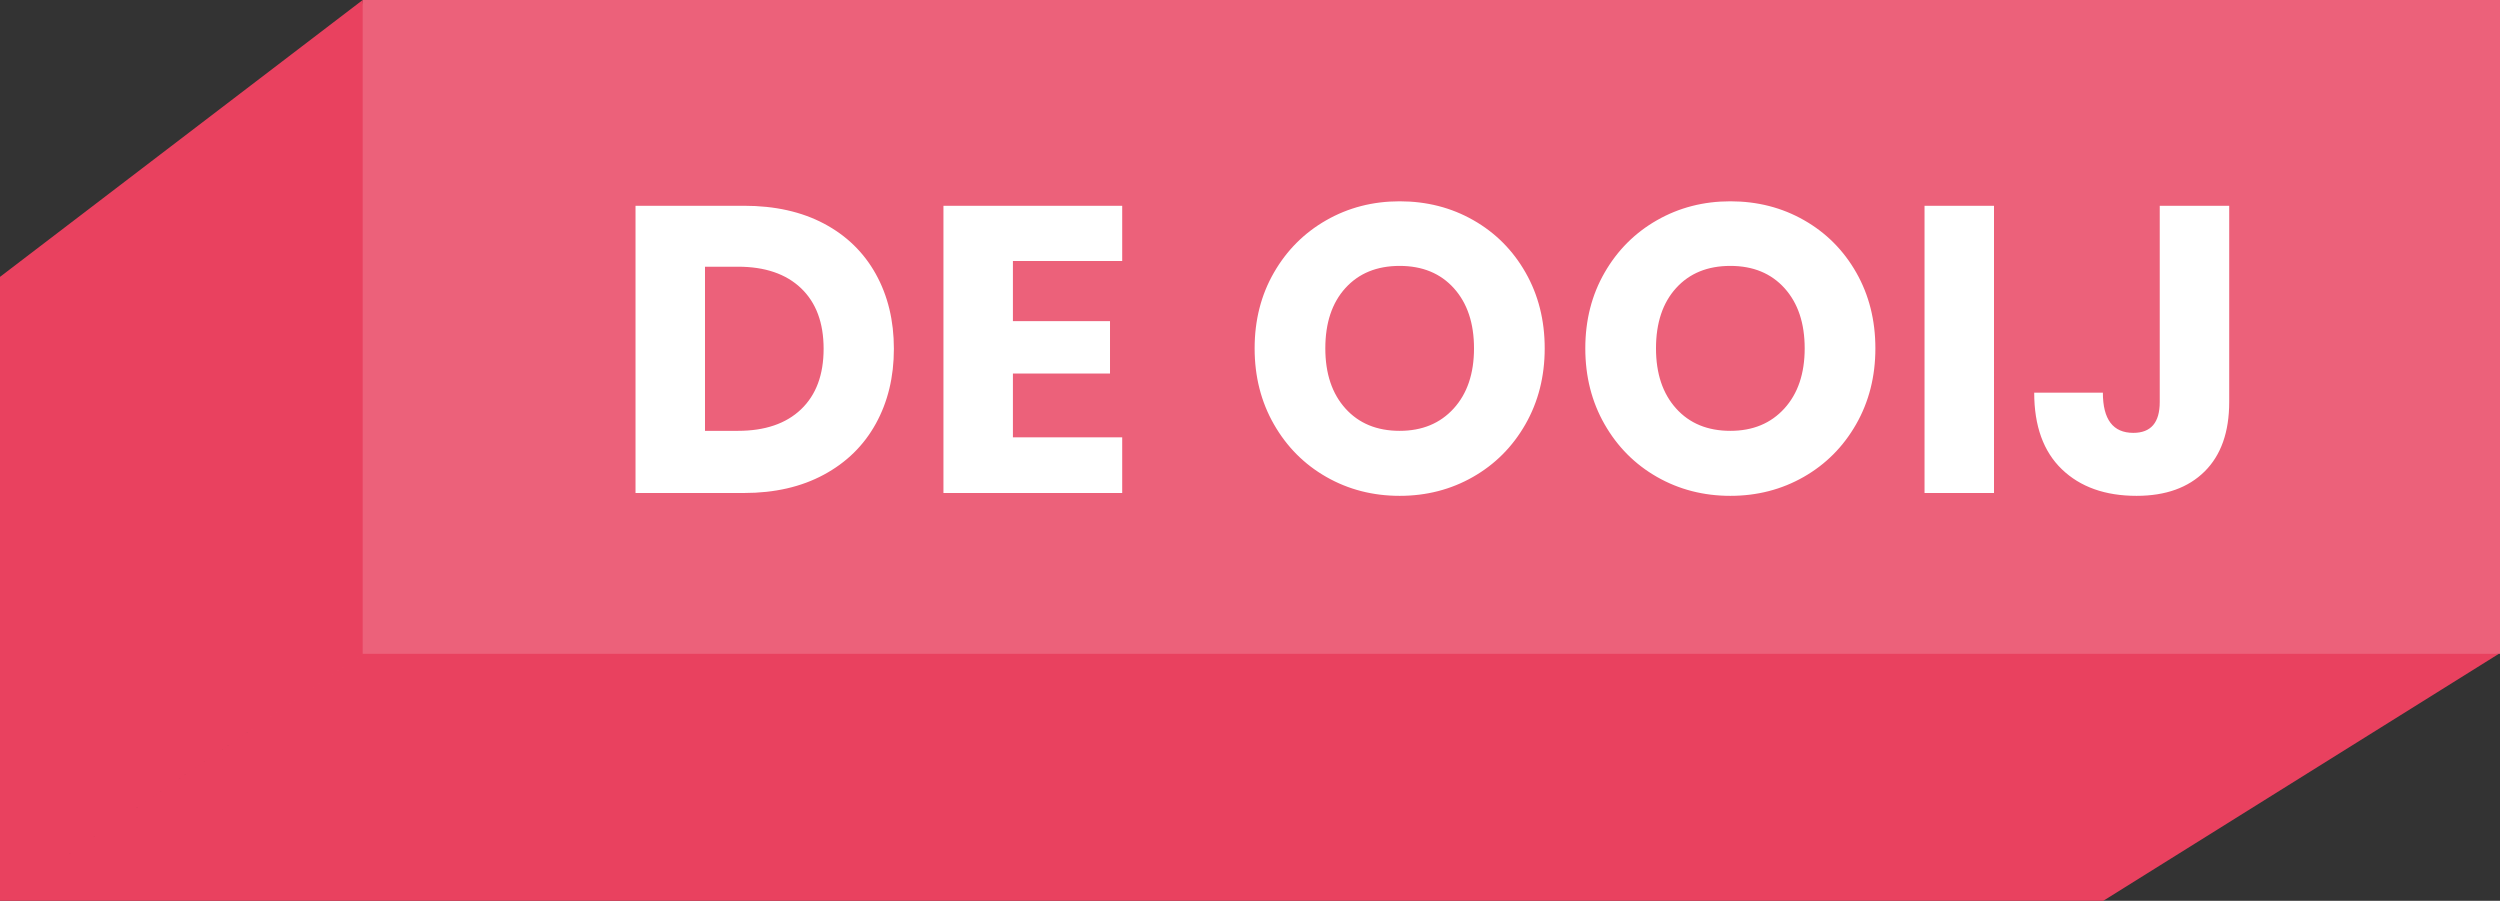
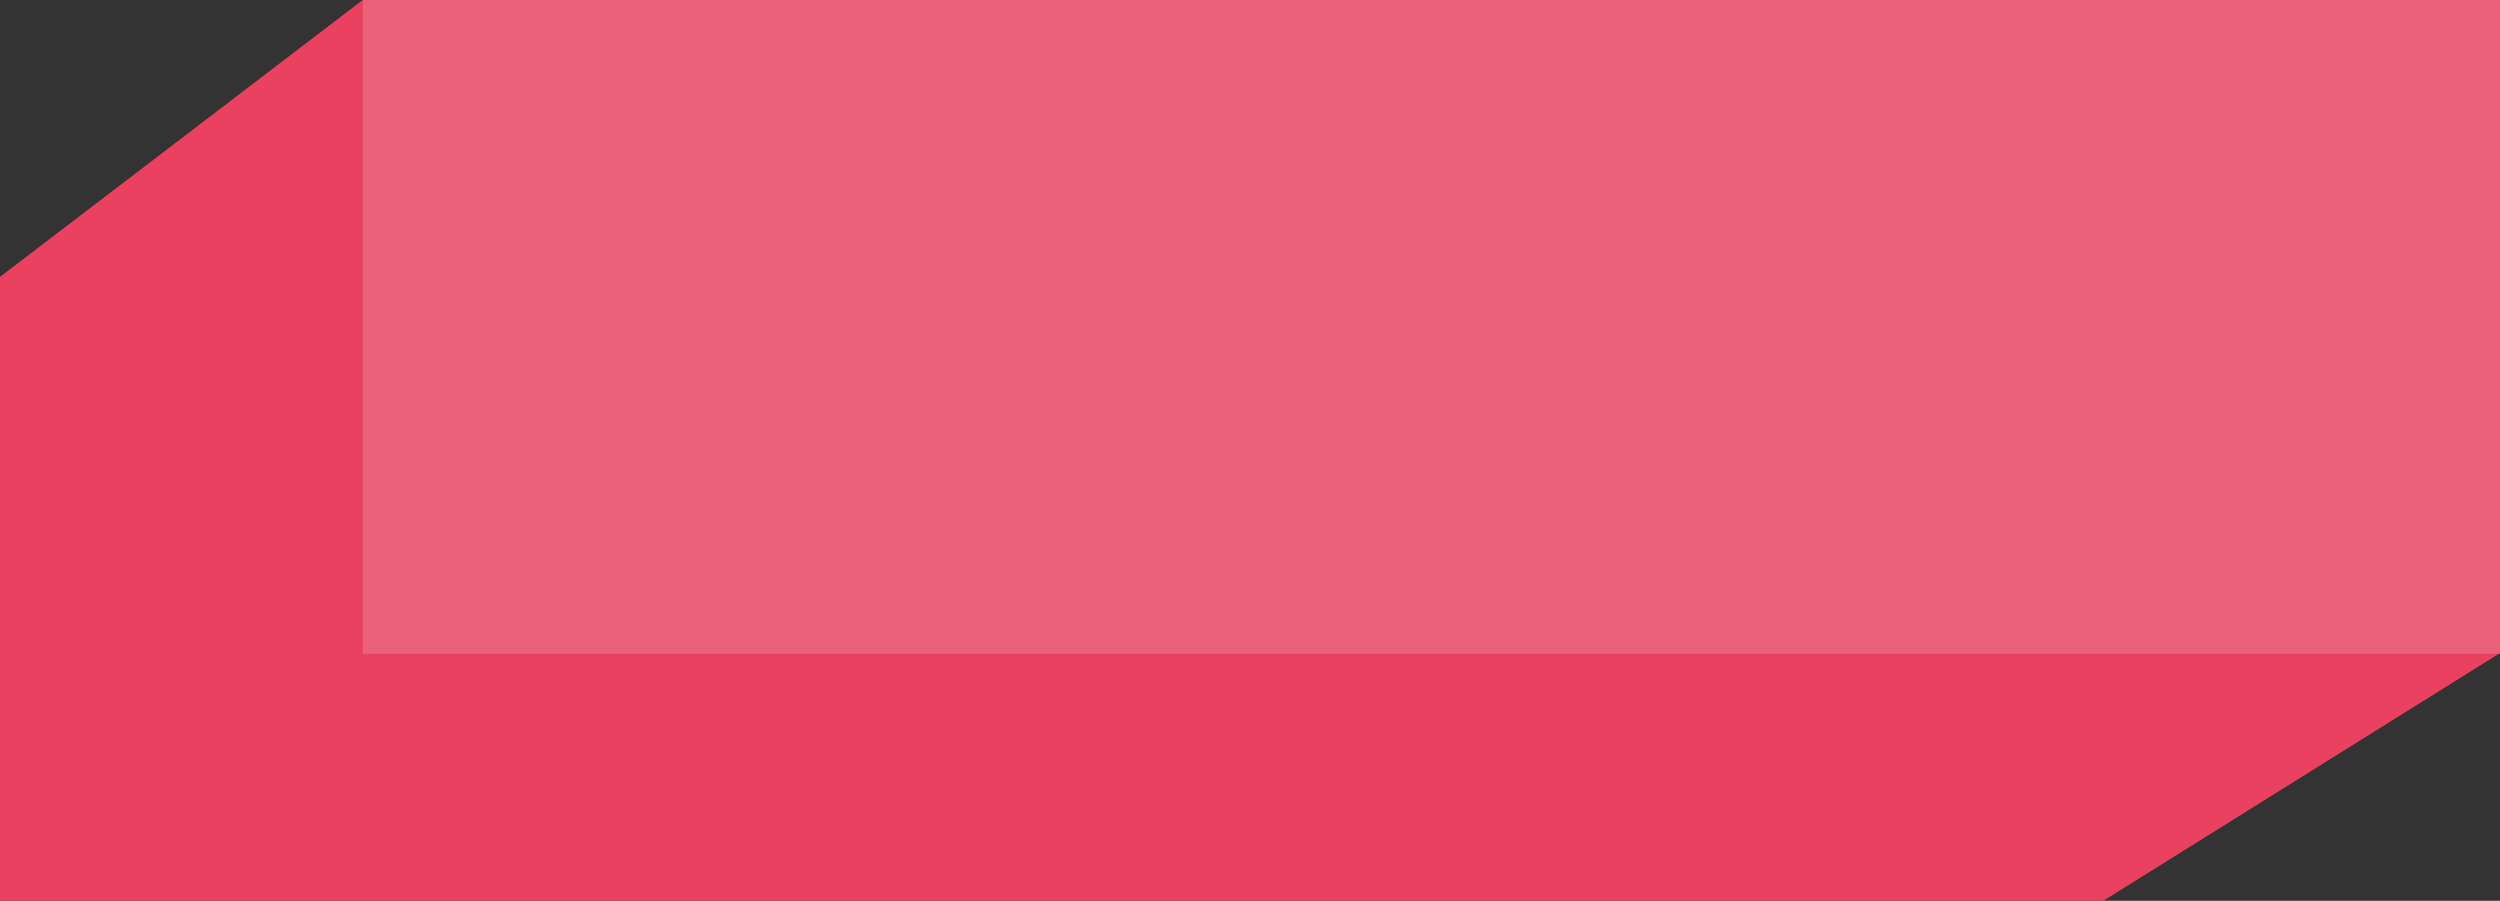
<svg xmlns="http://www.w3.org/2000/svg" version="1.1" id="Laag_1" x="0px" y="0px" viewBox="0 0 130.959 47.187" style="enable-background:new 0 0 130.959 47.187;" xml:space="preserve">
  <rect x="0" y="0" width="130.959" height="47.187" fill="#333333" stroke="none" />
  <style type="text/css"> .st0{fill:#EC617A;} .st1{fill:#E9415F;} .st2{fill:#FFFFFF;} </style>
  <polygon class="st0" points="18.999,0 12.834,39.728 130.959,34.248 130.959,0 " />
  <path class="st1" d="M0,47.186L18.999,34.255V0L0,14.503V47.186z M130.9,34.248H19.01 L0,47.186l110.178,0.001L130.9,34.248z" />
-   <path class="st2" d="M113.135,10.779v10.279c0,1.078-0.461,1.617-1.383,1.617 c-1.064,0-1.596-0.702-1.596-2.107h-3.597c0,1.745,0.482,3.083,1.447,4.012 c0.965,0.929,2.27,1.394,3.916,1.394c1.518,0,2.706-0.426,3.564-1.277 c0.859-0.851,1.288-2.064,1.288-3.639V10.779H113.135z M100.814,25.825h3.639 V10.779h-3.639V25.825z M90.642,13.929c1.191,0,2.138,0.39,2.841,1.17 c0.702,0.781,1.053,1.83,1.053,3.15c0,1.319-0.355,2.369-1.064,3.149 c-0.71,0.781-1.653,1.171-2.83,1.171c-1.192,0-2.139-0.39-2.841-1.171 c-0.703-0.78-1.054-1.83-1.054-3.149c0-1.334,0.351-2.387,1.054-3.16 C88.503,14.315,89.45,13.929,90.642,13.929 M90.642,10.545 c-1.405,0-2.685,0.33-3.842,0.99c-1.156,0.659-2.071,1.574-2.745,2.745 c-0.674,1.17-1.011,2.493-1.011,3.969c0,1.475,0.337,2.802,1.011,3.979 c0.674,1.178,1.589,2.096,2.745,2.756c1.157,0.66,2.437,0.99,3.842,0.99 c1.404,0,2.684-0.33,3.841-0.99c1.156-0.66,2.071-1.578,2.745-2.756 c0.674-1.177,1.011-2.504,1.011-3.979c0-1.476-0.334-2.799-1-3.969 c-0.667-1.171-1.579-2.086-2.735-2.745C93.348,10.875,92.06,10.545,90.642,10.545 M73.319,13.929c1.192,0,2.139,0.39,2.841,1.17 c0.703,0.781,1.054,1.83,1.054,3.15c0,1.319-0.355,2.369-1.064,3.149 c-0.71,0.781-1.653,1.171-2.831,1.171c-1.191,0-2.138-0.39-2.841-1.171 c-0.702-0.78-1.053-1.83-1.053-3.149c0-1.334,0.351-2.387,1.053-3.16 C71.181,14.315,72.128,13.929,73.319,13.929 M73.319,10.545 c-1.404,0-2.685,0.33-3.841,0.99c-1.156,0.659-2.071,1.574-2.745,2.745 c-0.674,1.17-1.011,2.493-1.011,3.969c0,1.475,0.337,2.802,1.011,3.979 c0.674,1.178,1.589,2.096,2.745,2.756c1.156,0.66,2.437,0.99,3.841,0.99 c1.405,0,2.685-0.33,3.841-0.99c1.157-0.66,2.072-1.578,2.746-2.756 c0.673-1.177,1.011-2.504,1.011-3.979c0-1.476-0.334-2.799-1.001-3.969 c-0.667-1.171-1.578-2.086-2.734-2.745C76.025,10.875,74.738,10.545,73.319,10.545 M58.785,13.673v-2.894h-9.364v15.046h9.364v-2.916h-5.725v-3.341h5.086v-2.745 h-5.086v-3.15H58.785z M38.653,22.569h-1.723v-8.598h1.723 c1.419,0,2.522,0.376,3.31,1.128c0.787,0.752,1.181,1.809,1.181,3.171 c0,1.362-0.394,2.419-1.181,3.171C41.175,22.193,40.072,22.569,38.653,22.569 M46.825,18.27c0-1.475-0.316-2.78-0.947-3.916 c-0.631-1.135-1.536-2.014-2.713-2.639c-1.178-0.624-2.575-0.936-4.192-0.936 h-5.682v15.046h5.682c1.603,0,2.996-0.319,4.181-0.958 c1.185-0.638,2.093-1.528,2.724-2.671C46.509,21.054,46.825,19.746,46.825,18.27" />
</svg>